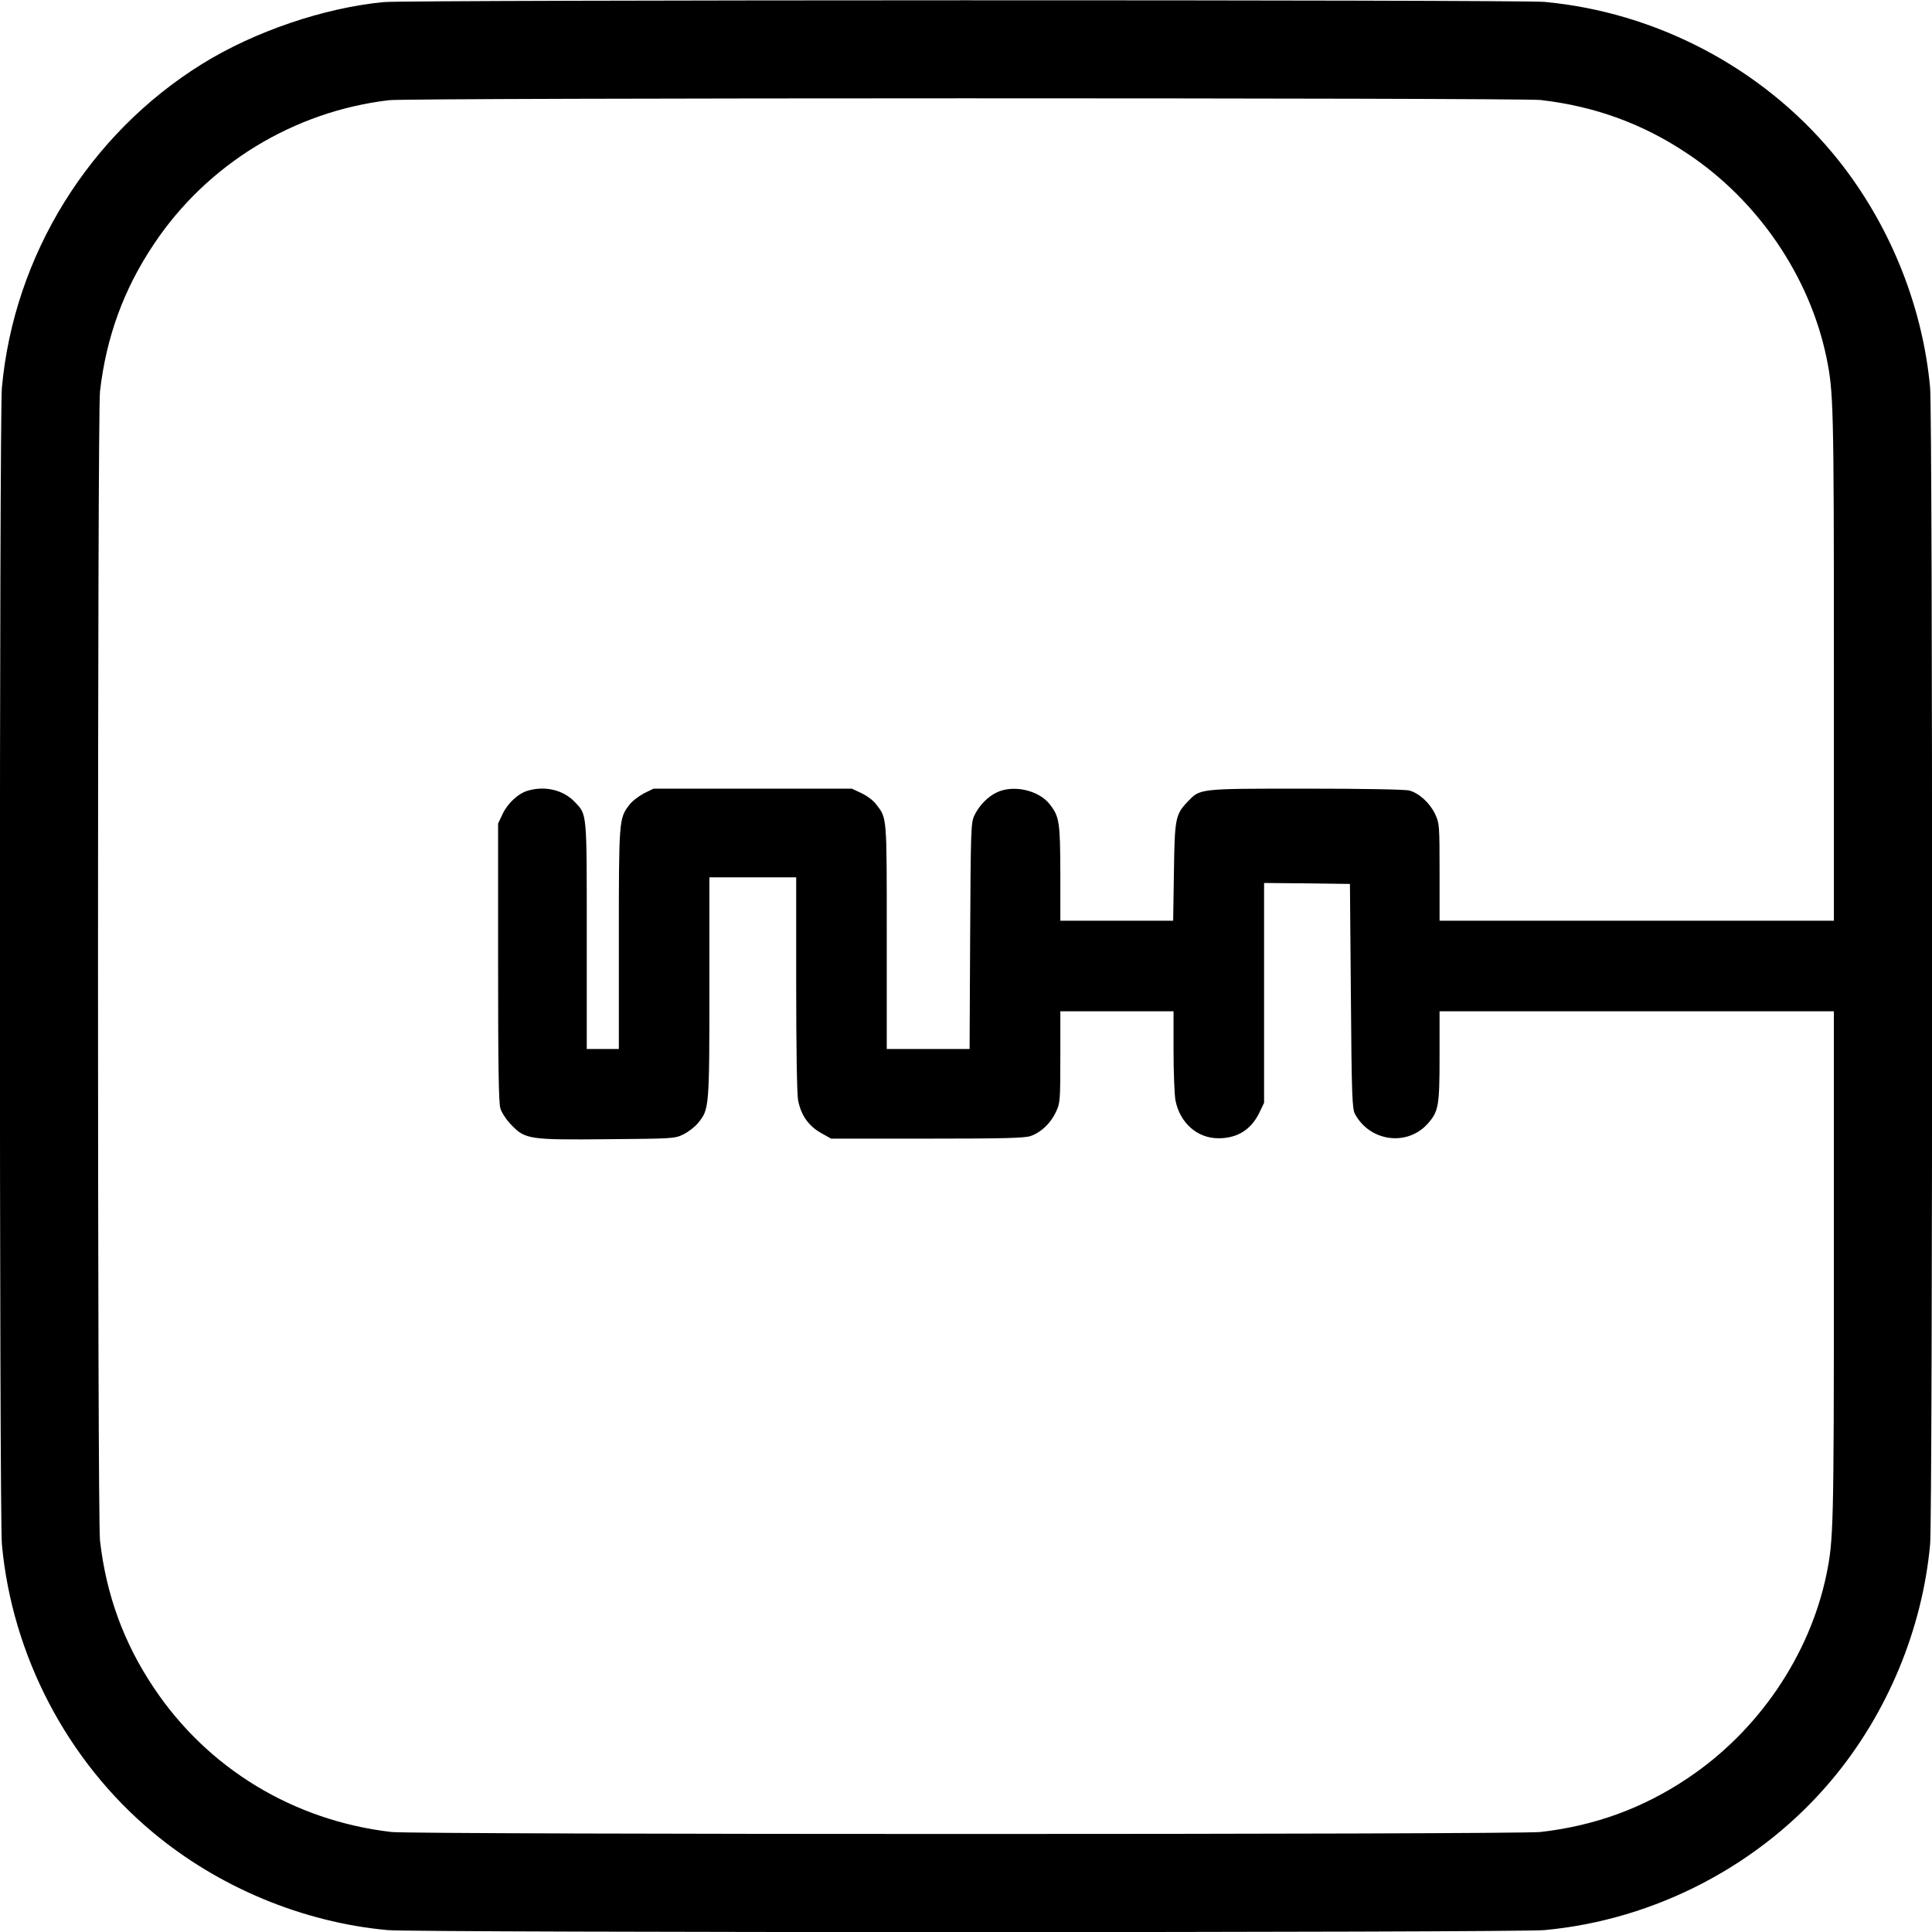
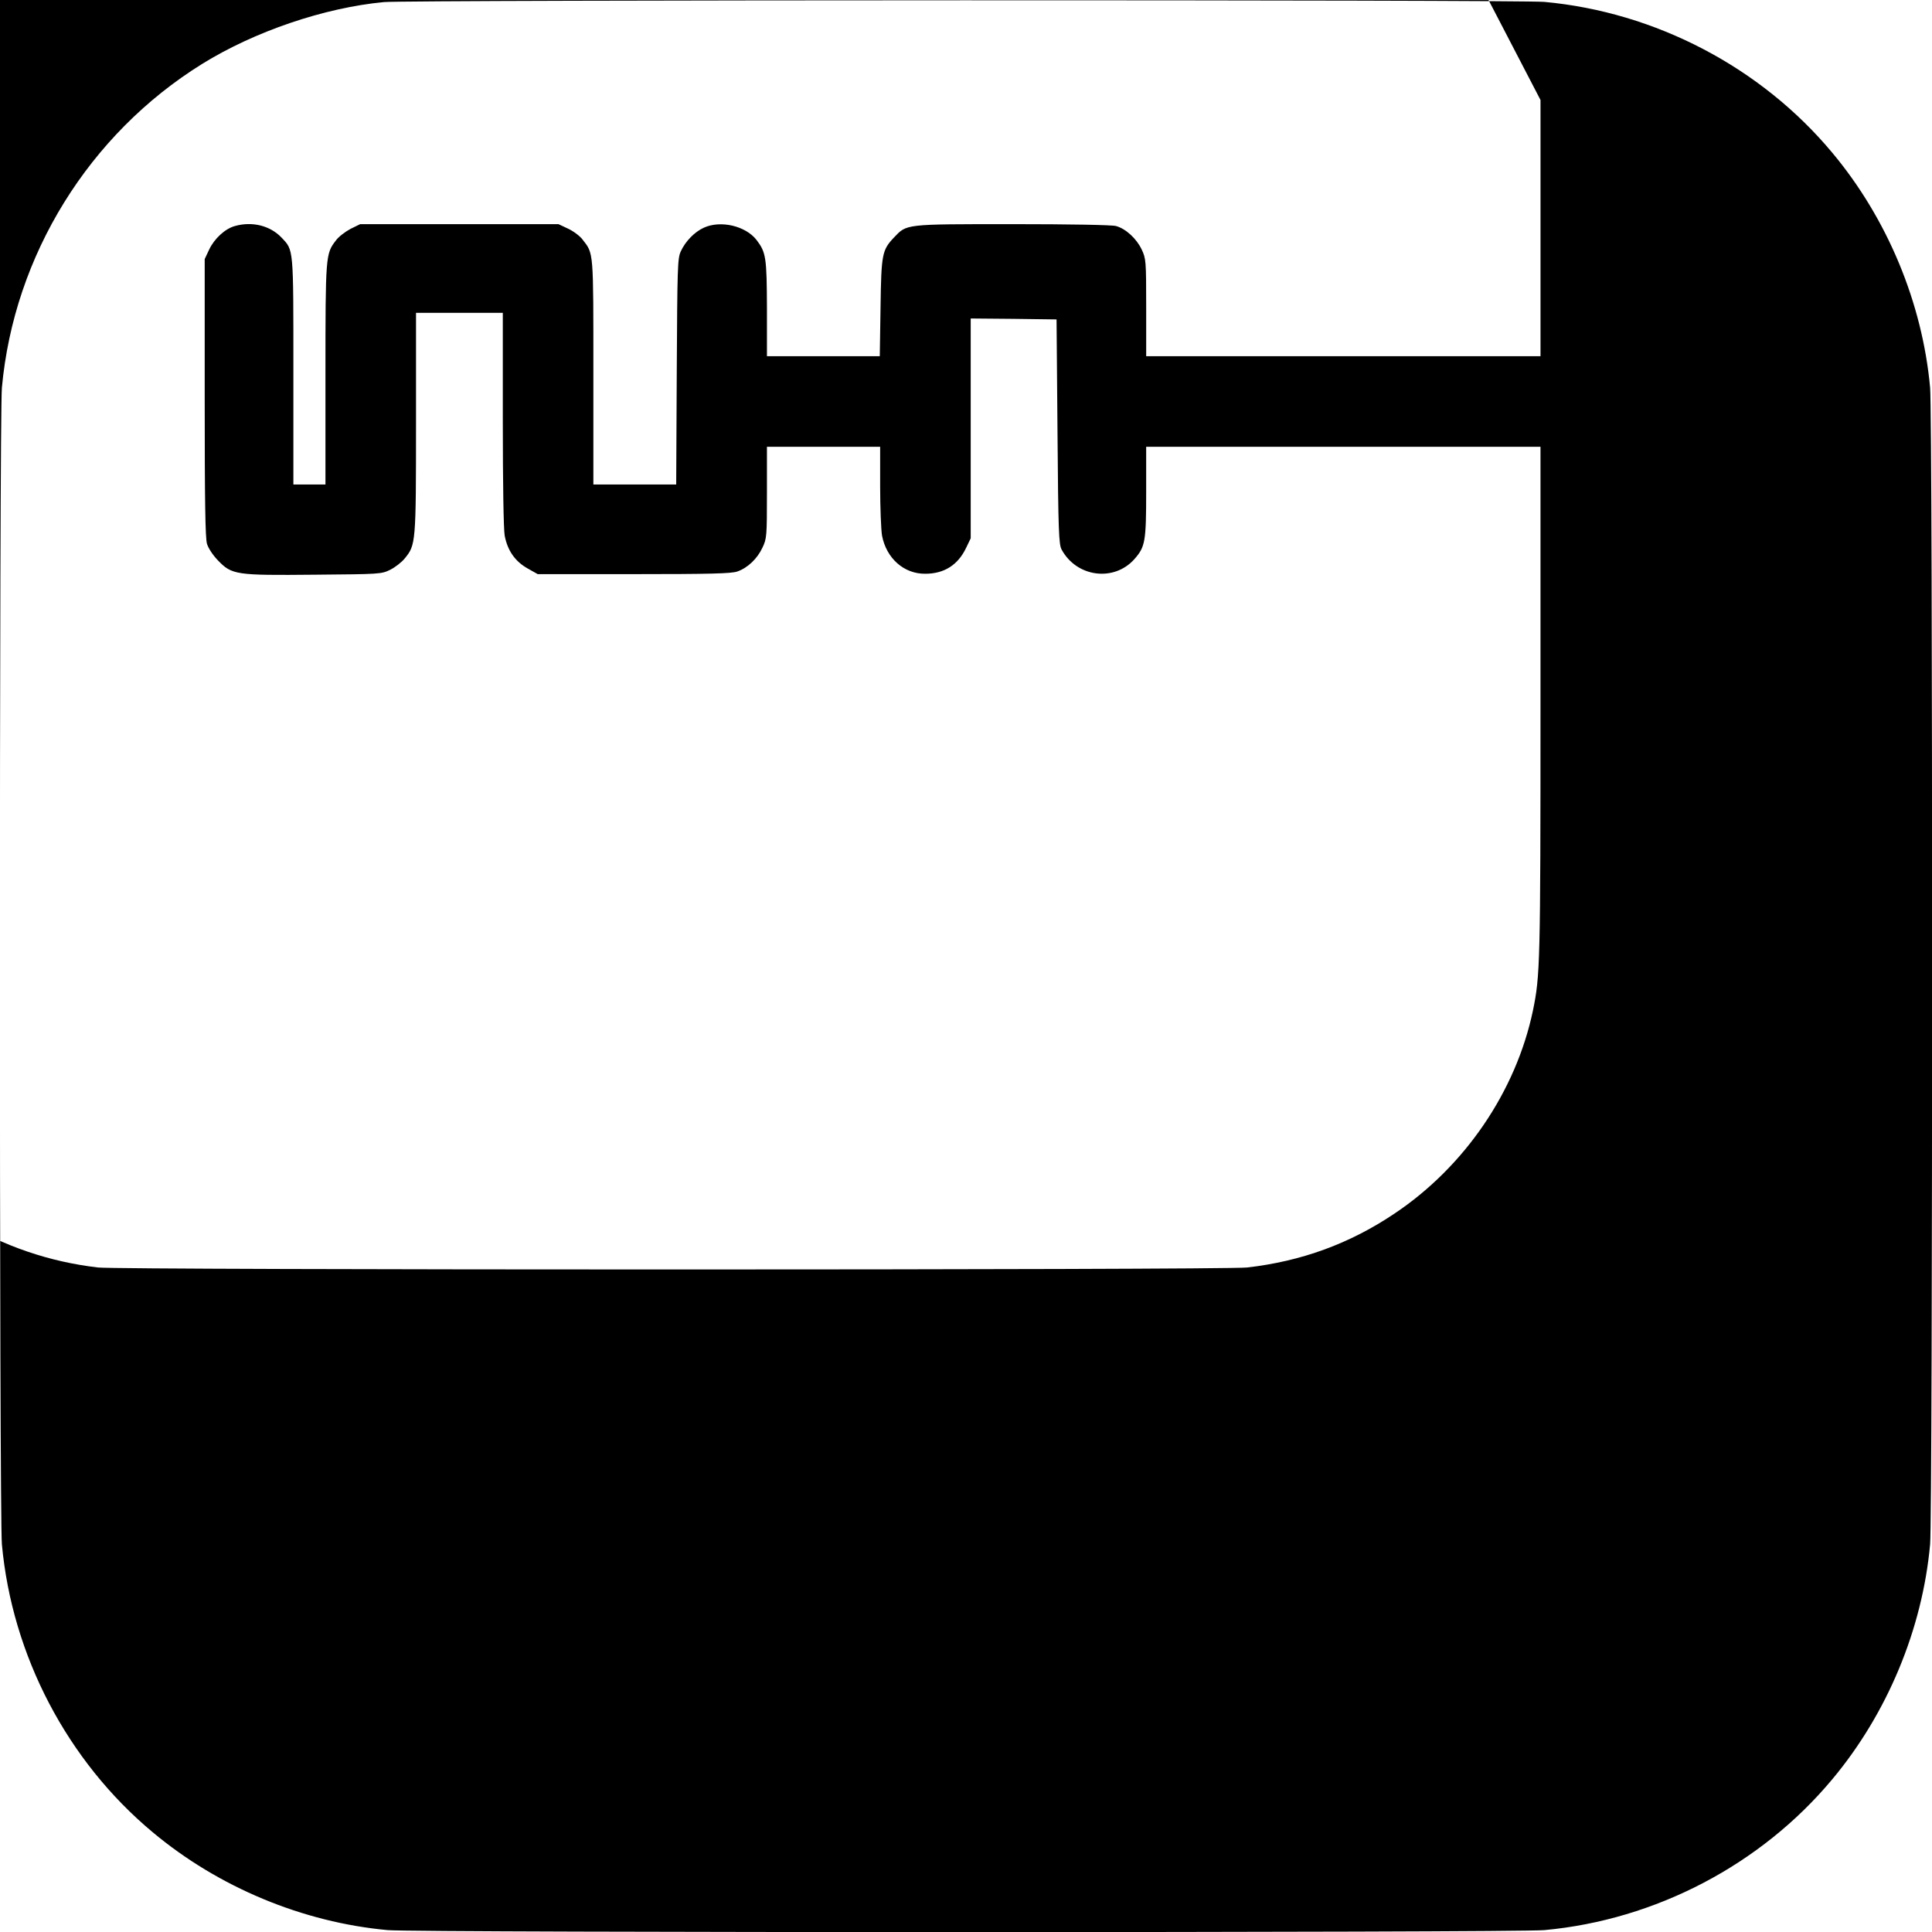
<svg xmlns="http://www.w3.org/2000/svg" version="1.0" width="1024pt" height="1024pt" viewBox="0 0 1024 1024" preserveAspectRatio="xMidYMid meet">
  <g transform="translate(0,1024) scale(0.1,-0.1)" fill="#000000" stroke="none">
-     <path d="M2035 10229 c-317 -30 -687 -156 -964 -328 -599 -372 -997 -1014 -1061 -1716 -14 -151 -14 -5979 0 -6130 54 -590 347 -1149 799 -1526 349 -292 796 -478 1246 -519 151 -14 5979 -14 6130 0 590 54 1149 347 1526 799 292 349 478 796 519 1246 14 151 14 5979 0 6130 -41 450 -227 897 -519 1246 -377 452 -936 745 -1526 799 -136 12 -6018 11 -6150 -1z m6130 -519 c288 -33 543 -126 780 -285 373 -249 645 -648 735 -1077 38 -185 40 -243 40 -1630 l0 -1358 -1045 0 -1045 0 0 258 c0 249 -1 259 -24 308 -27 57 -84 110 -136 124 -21 6 -246 10 -550 10 -575 0 -558 1 -627 -71 -63 -67 -67 -87 -71 -371 l-4 -258 -299 0 -299 0 0 253 c-1 272 -5 297 -55 363 -58 75 -191 106 -280 65 -50 -23 -98 -73 -122 -126 -17 -37 -18 -87 -21 -637 l-3 -598 -219 0 -220 0 0 595 c0 648 2 627 -57 703 -14 19 -49 45 -77 58 l-51 24 -526 0 -525 0 -51 -25 c-28 -15 -64 -42 -78 -62 -54 -70 -55 -78 -55 -710 l0 -583 -85 0 -85 0 0 600 c0 662 2 640 -63 709 -60 63 -155 87 -247 61 -52 -14 -109 -67 -136 -124 l-24 -51 0 -734 c0 -552 3 -744 12 -775 7 -24 32 -61 58 -88 74 -77 95 -80 512 -76 347 3 354 3 401 26 26 13 61 40 77 60 59 72 60 79 60 719 l0 583 230 0 230 0 0 -564 c0 -340 4 -585 10 -617 15 -79 55 -136 120 -173 l55 -31 510 0 c404 0 518 3 548 14 55 19 106 68 133 126 23 48 24 60 24 293 l0 242 300 0 300 0 0 -209 c0 -114 5 -233 10 -262 23 -120 116 -203 229 -202 101 0 174 47 217 138 l24 50 0 583 0 582 228 -2 227 -3 5 -595 c4 -529 7 -598 22 -625 80 -147 278 -172 386 -50 57 65 62 92 62 359 l0 236 1045 0 1045 0 0 -1357 c0 -1388 -2 -1446 -40 -1631 -90 -429 -362 -828 -735 -1077 -237 -159 -492 -252 -780 -285 -125 -14 -5965 -14 -6090 0 -518 60 -974 336 -1260 765 -159 237 -252 492 -285 780 -14 125 -14 5965 0 6090 33 288 126 543 285 780 282 424 742 705 1248 764 108 13 5992 13 6102 1z" />
+     <path d="M2035 10229 c-317 -30 -687 -156 -964 -328 -599 -372 -997 -1014 -1061 -1716 -14 -151 -14 -5979 0 -6130 54 -590 347 -1149 799 -1526 349 -292 796 -478 1246 -519 151 -14 5979 -14 6130 0 590 54 1149 347 1526 799 292 349 478 796 519 1246 14 151 14 5979 0 6130 -41 450 -227 897 -519 1246 -377 452 -936 745 -1526 799 -136 12 -6018 11 -6150 -1z m6130 -519 l0 -1358 -1045 0 -1045 0 0 258 c0 249 -1 259 -24 308 -27 57 -84 110 -136 124 -21 6 -246 10 -550 10 -575 0 -558 1 -627 -71 -63 -67 -67 -87 -71 -371 l-4 -258 -299 0 -299 0 0 253 c-1 272 -5 297 -55 363 -58 75 -191 106 -280 65 -50 -23 -98 -73 -122 -126 -17 -37 -18 -87 -21 -637 l-3 -598 -219 0 -220 0 0 595 c0 648 2 627 -57 703 -14 19 -49 45 -77 58 l-51 24 -526 0 -525 0 -51 -25 c-28 -15 -64 -42 -78 -62 -54 -70 -55 -78 -55 -710 l0 -583 -85 0 -85 0 0 600 c0 662 2 640 -63 709 -60 63 -155 87 -247 61 -52 -14 -109 -67 -136 -124 l-24 -51 0 -734 c0 -552 3 -744 12 -775 7 -24 32 -61 58 -88 74 -77 95 -80 512 -76 347 3 354 3 401 26 26 13 61 40 77 60 59 72 60 79 60 719 l0 583 230 0 230 0 0 -564 c0 -340 4 -585 10 -617 15 -79 55 -136 120 -173 l55 -31 510 0 c404 0 518 3 548 14 55 19 106 68 133 126 23 48 24 60 24 293 l0 242 300 0 300 0 0 -209 c0 -114 5 -233 10 -262 23 -120 116 -203 229 -202 101 0 174 47 217 138 l24 50 0 583 0 582 228 -2 227 -3 5 -595 c4 -529 7 -598 22 -625 80 -147 278 -172 386 -50 57 65 62 92 62 359 l0 236 1045 0 1045 0 0 -1357 c0 -1388 -2 -1446 -40 -1631 -90 -429 -362 -828 -735 -1077 -237 -159 -492 -252 -780 -285 -125 -14 -5965 -14 -6090 0 -518 60 -974 336 -1260 765 -159 237 -252 492 -285 780 -14 125 -14 5965 0 6090 33 288 126 543 285 780 282 424 742 705 1248 764 108 13 5992 13 6102 1z" />
  </g>
</svg>